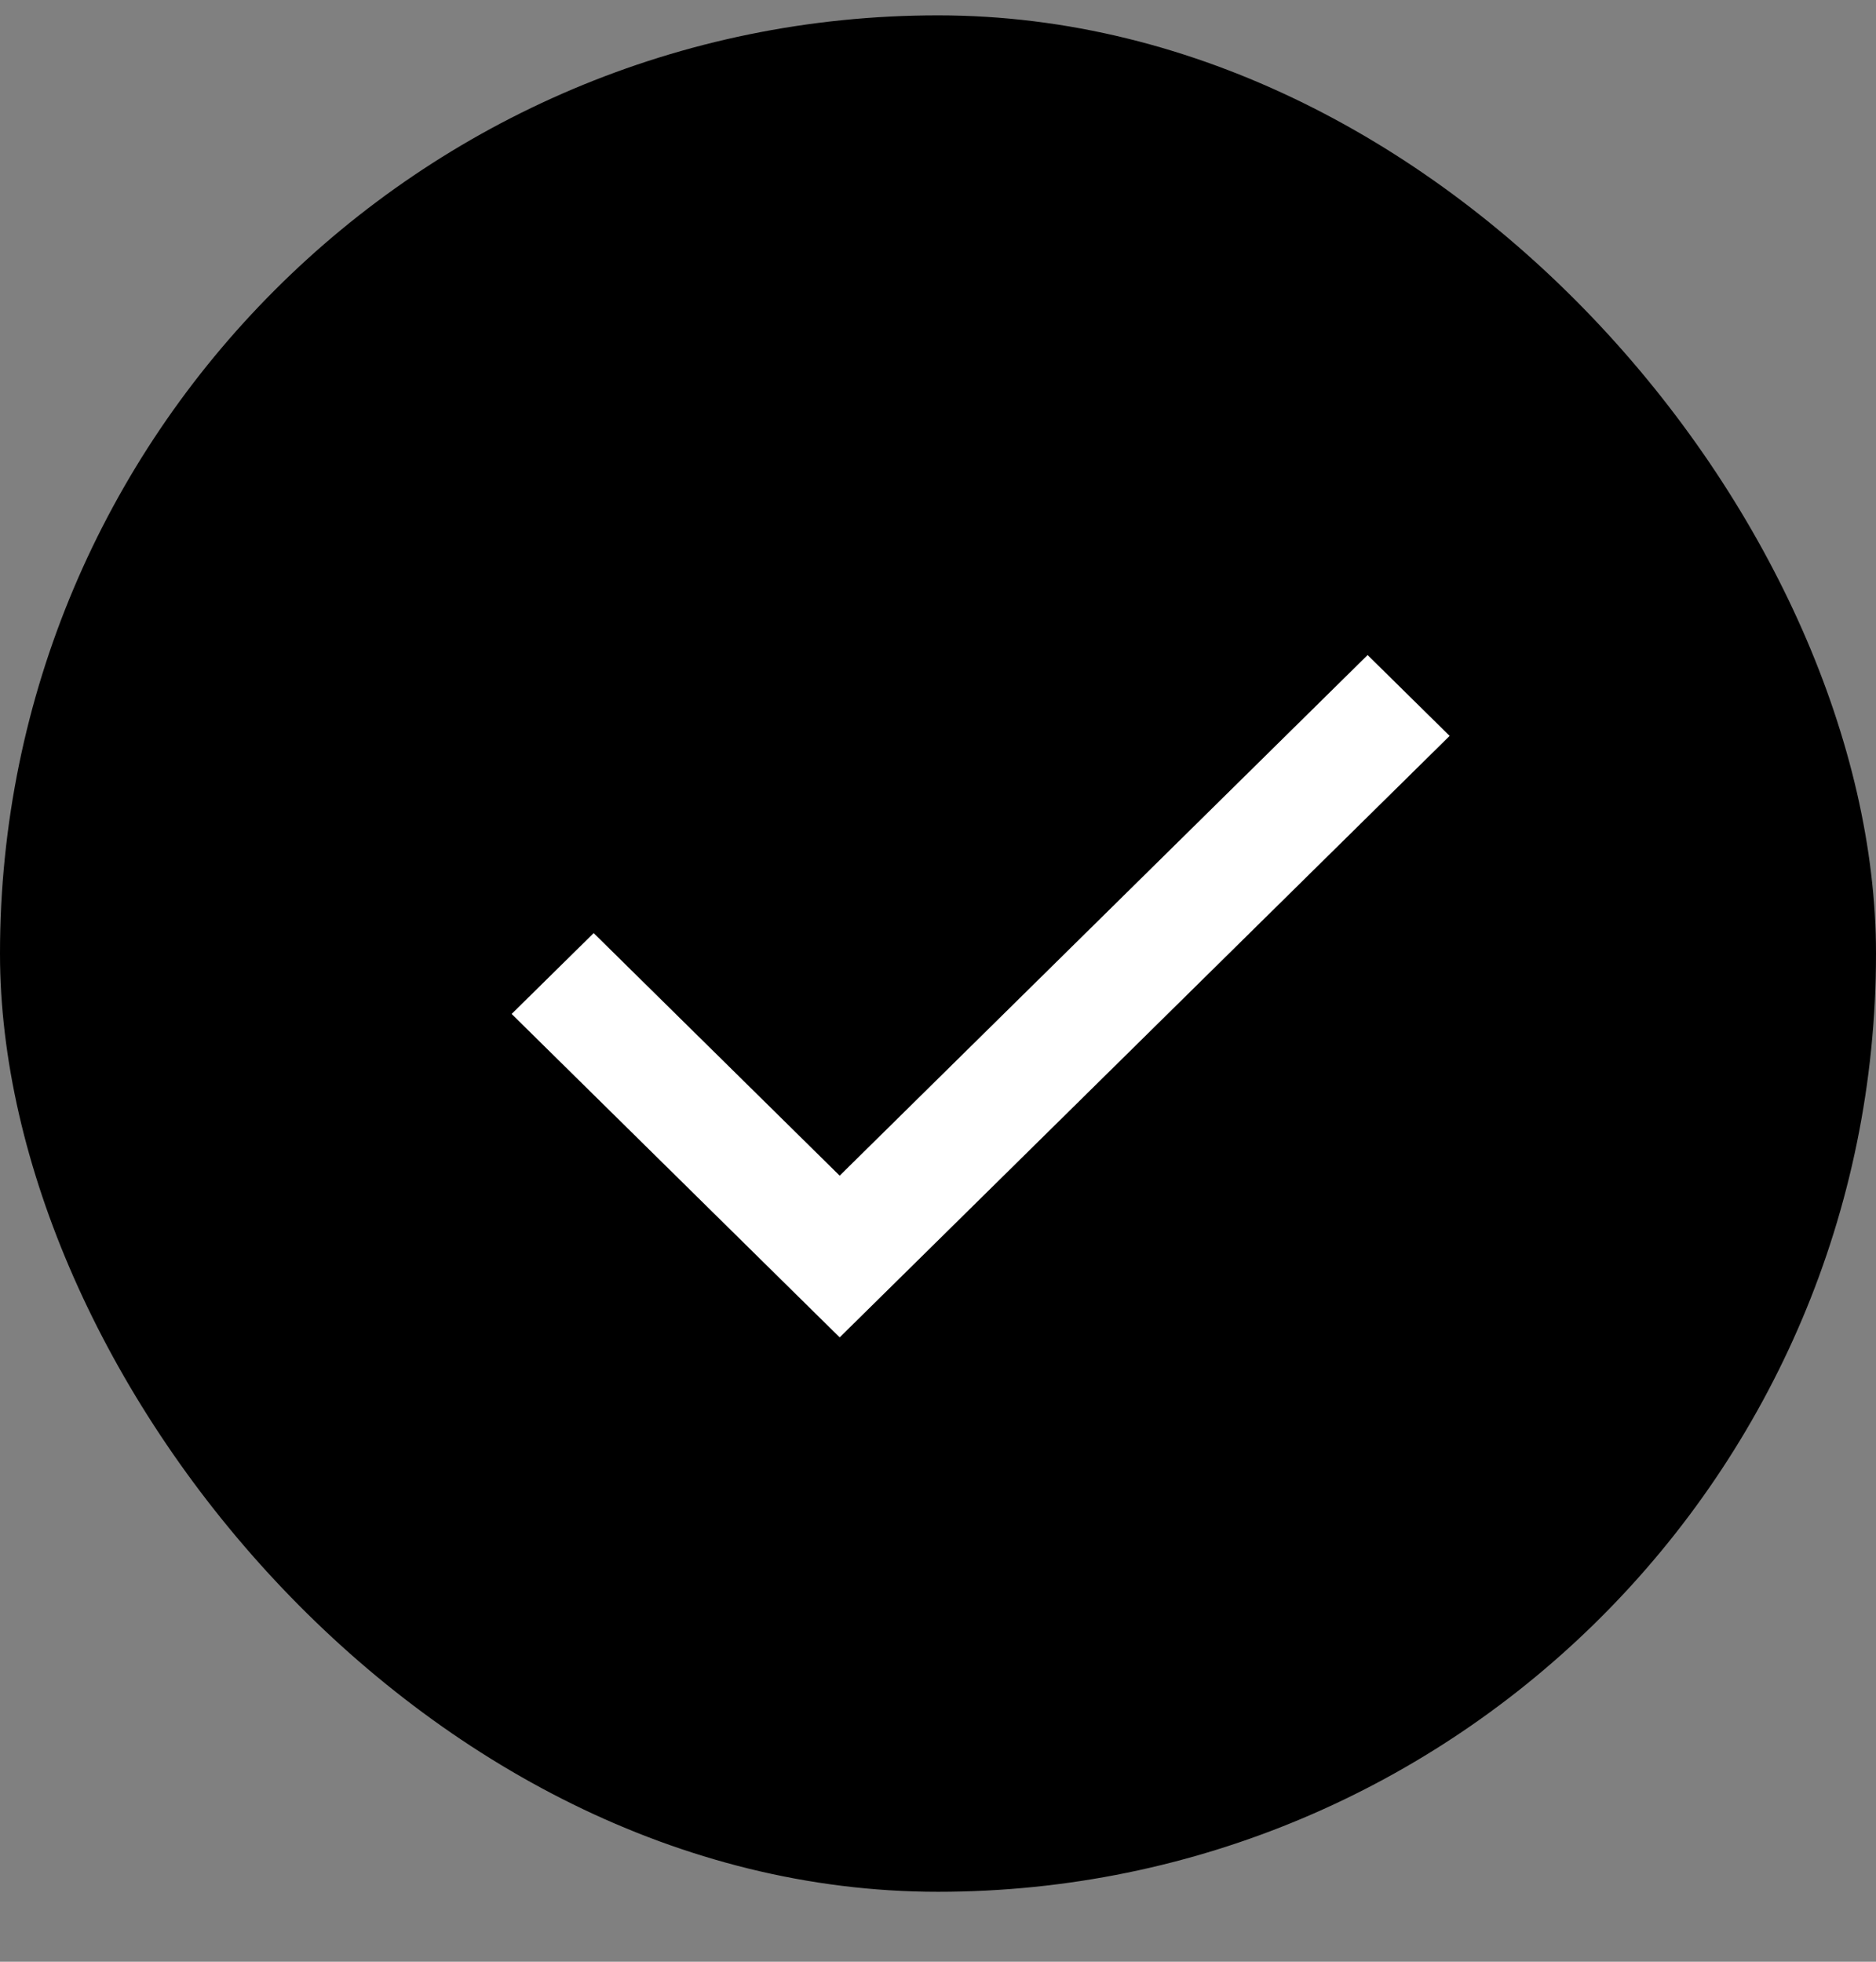
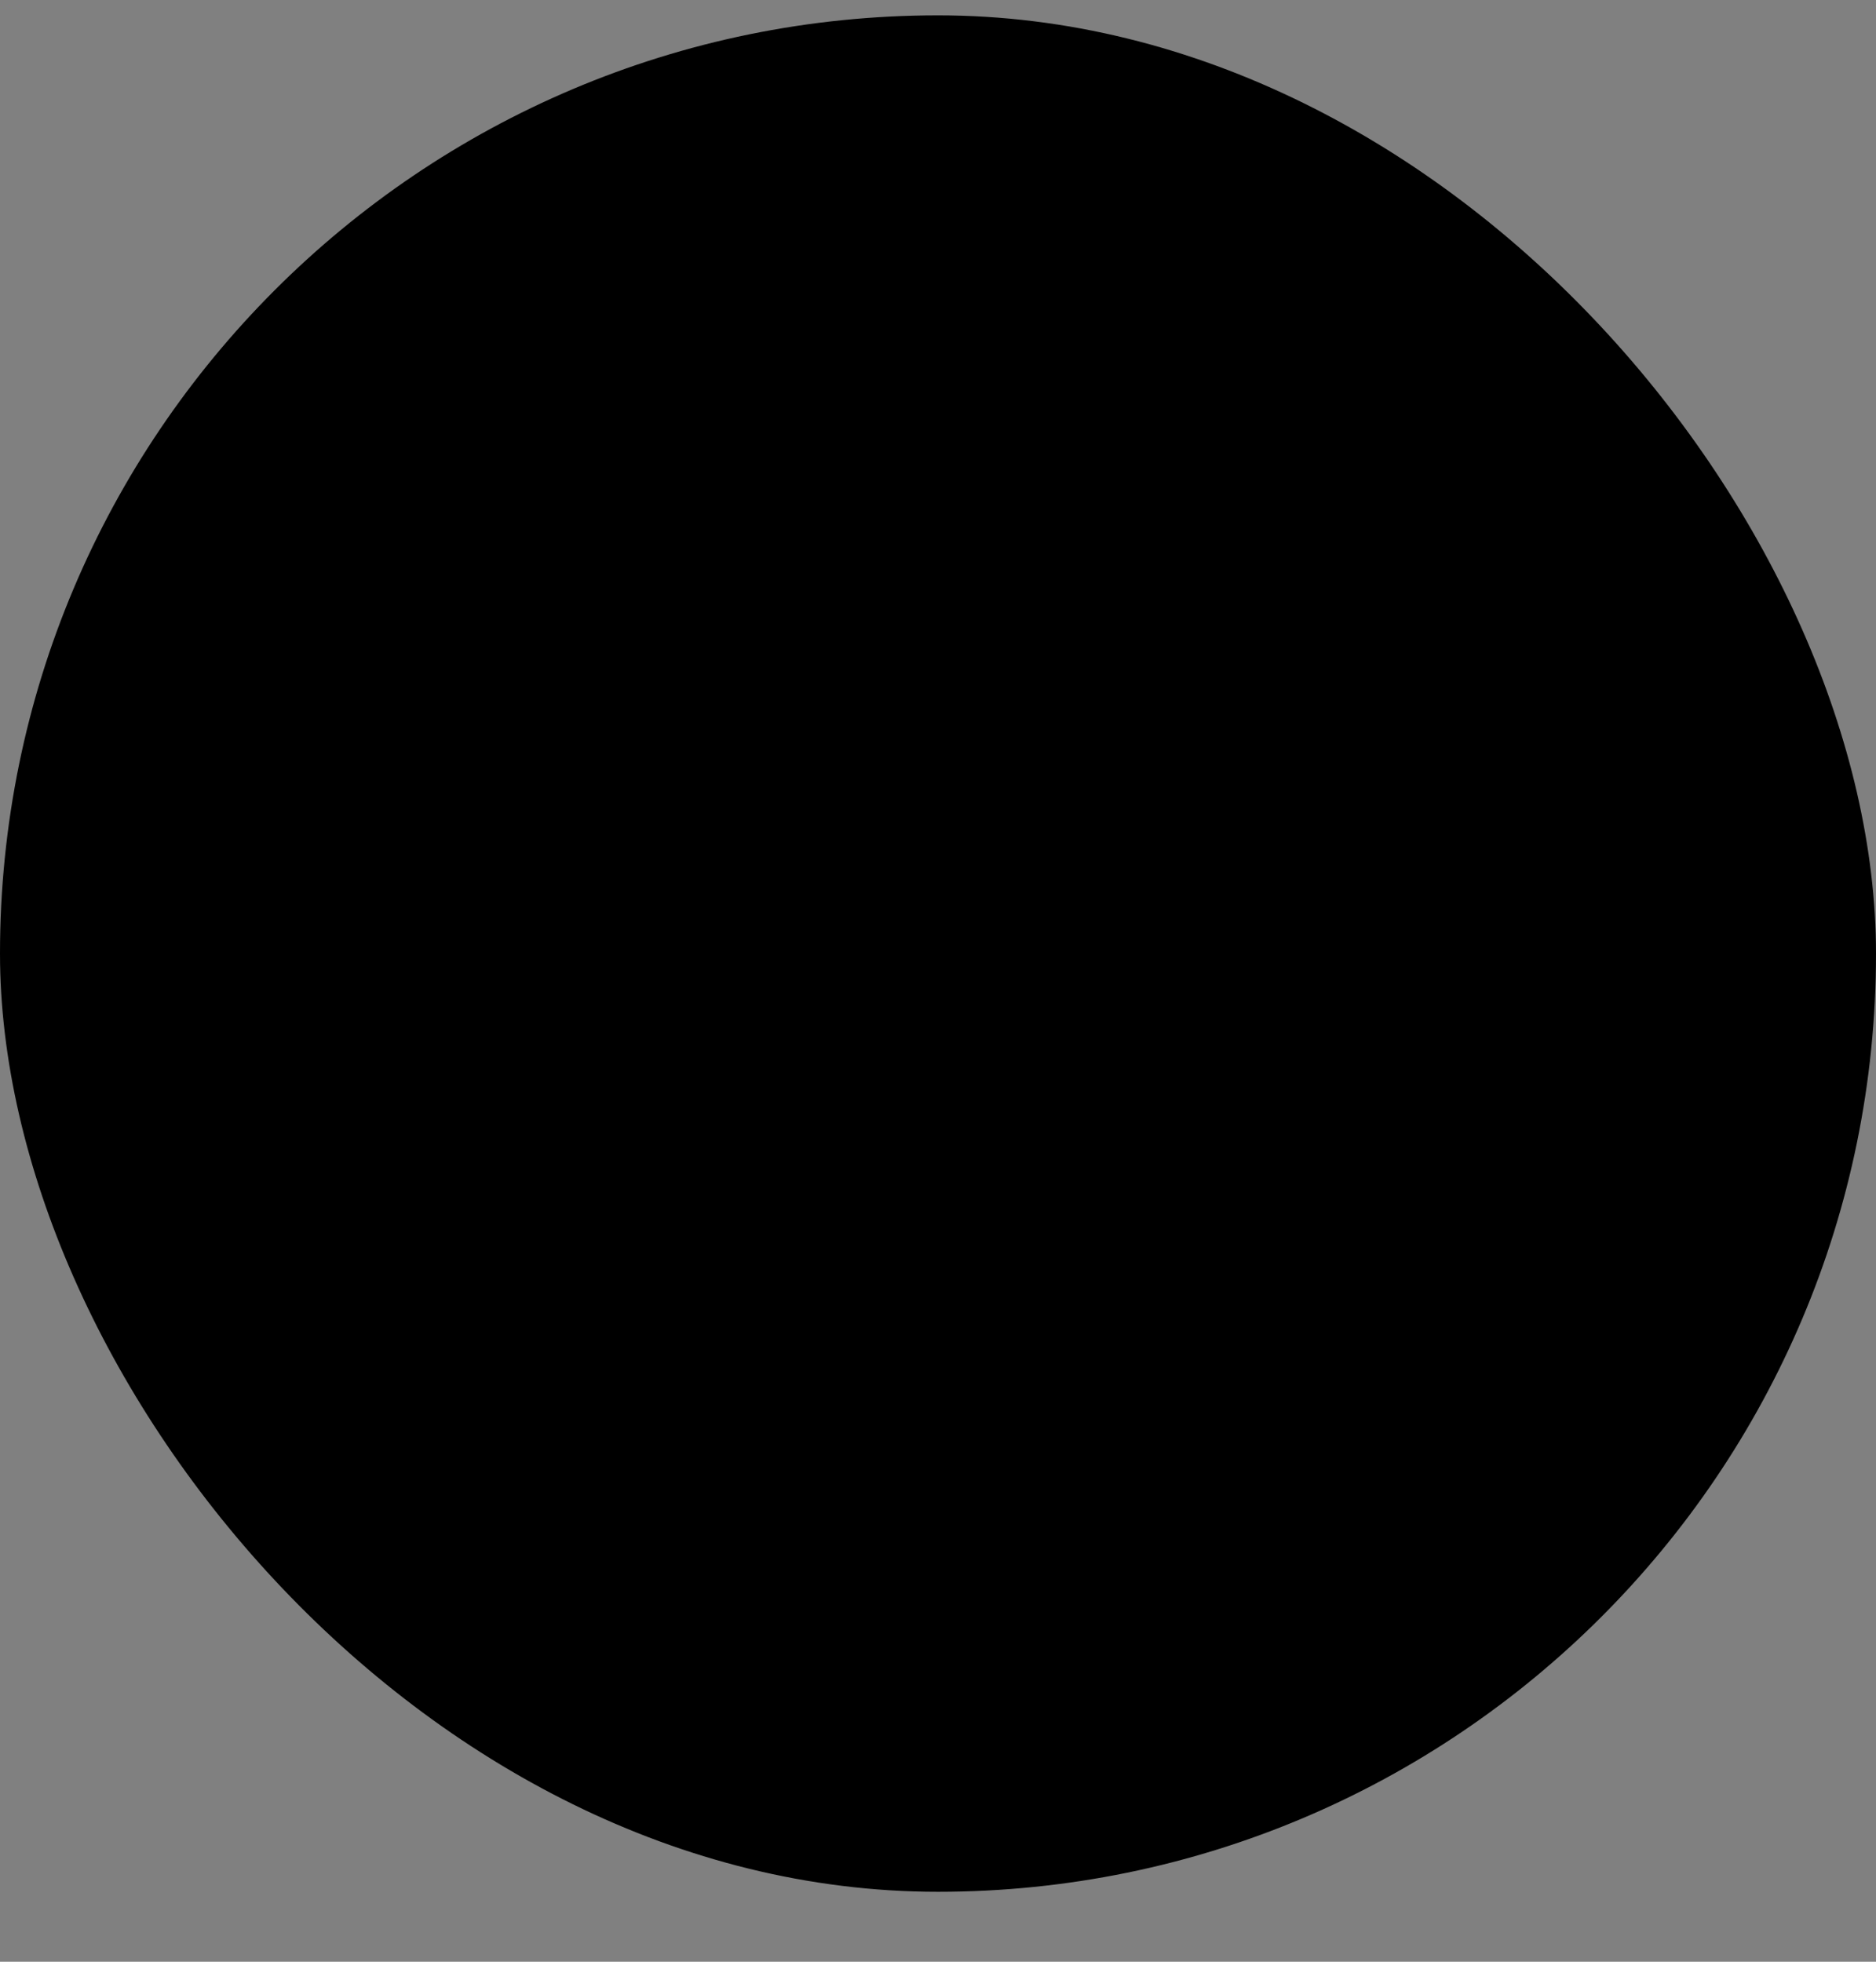
<svg xmlns="http://www.w3.org/2000/svg" width="22" height="23" viewBox="0 0 22 23" fill="none">
  <rect x="0" y="0" width="22" height="23" fill="#808080" stroke="none" />
  <rect y="0.18" width="22" height="22" rx="11" fill="black" />
-   <path d="M9.847 15.68L6 11.888L6.962 10.94L9.847 13.784L16.038 7.68L17 8.628L9.847 15.68Z" fill="white" />
</svg>